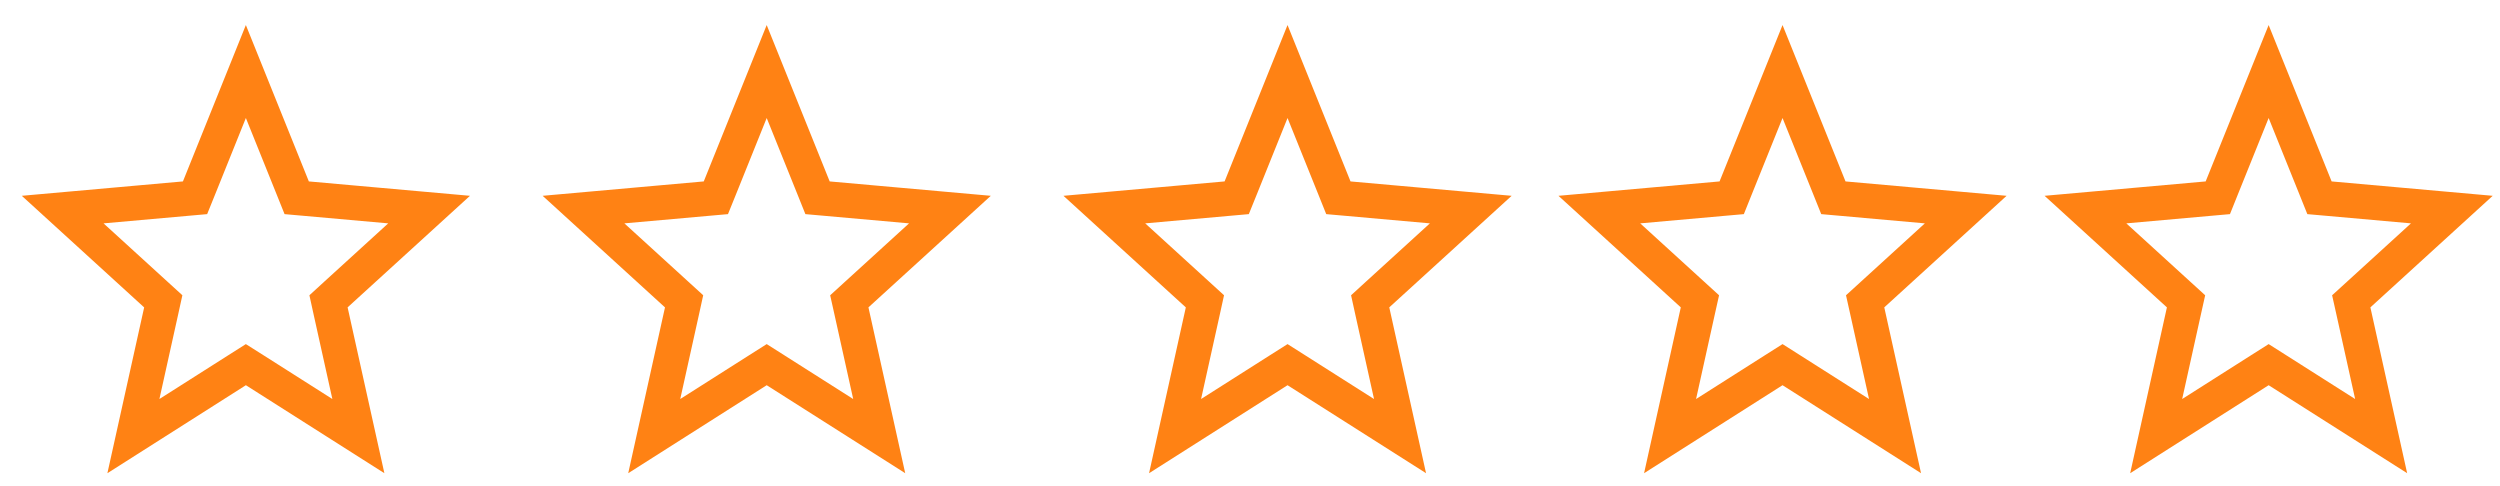
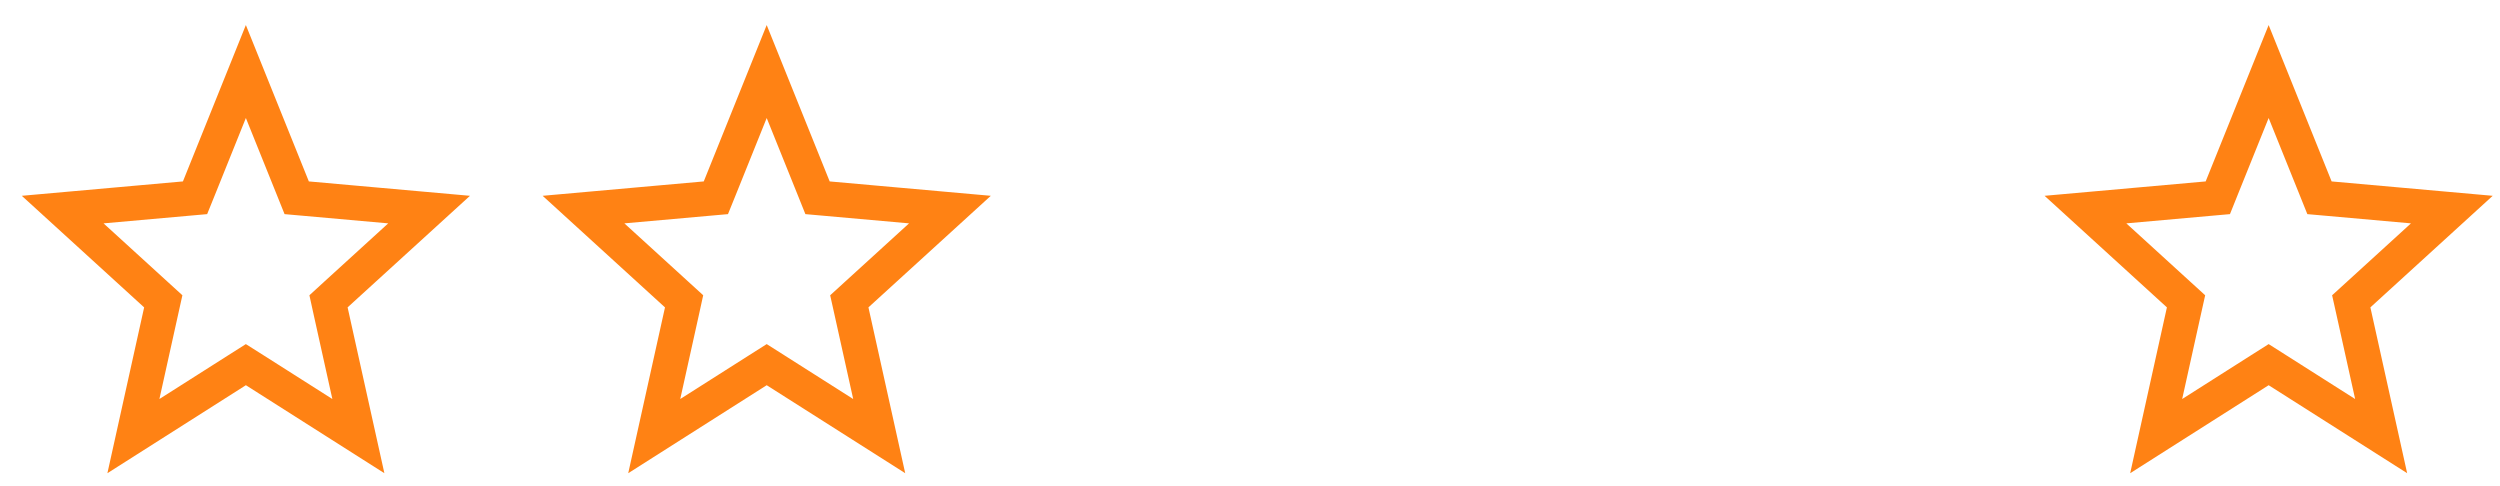
<svg xmlns="http://www.w3.org/2000/svg" width="72" height="14" viewBox="0 0 72 14" fill="none">
  <style>
 .stroke-star{stroke: #FF8214;}
 </style>
  <g id="null-stars">
    <path class="stroke-star" d="M22.349 10.672L22.081 10.502L21.813 10.672L18.842 12.56L19.64 8.961L19.702 8.678L19.488 8.483L16.805 6.036L20.312 5.723L20.617 5.696L20.732 5.412L22.081 2.06L23.431 5.412L23.545 5.696L23.85 5.723L27.358 6.036L24.674 8.483L24.46 8.678L24.523 8.961L25.321 12.56L22.349 10.672Z" />
-     <path class="stroke-star" d="M7.35 10.672L7.081 10.502L6.813 10.672L3.842 12.56L4.64 8.961L4.702 8.678L4.488 8.483L1.805 6.036L5.312 5.723L5.617 5.696L5.732 5.412L7.081 2.06L8.431 5.412L8.545 5.696L8.85 5.723L12.358 6.036L9.674 8.483L9.461 8.678L9.523 8.961L10.321 12.56L7.35 10.672Z" />
-     <path class="stroke-star" d="M37.349 10.672L37.081 10.502L36.813 10.672L33.842 12.56L34.64 8.961L34.702 8.678L34.488 8.483L31.805 6.036L35.312 5.723L35.617 5.696L35.732 5.412L37.081 2.06L38.431 5.412L38.545 5.696L38.85 5.723L42.358 6.036L39.674 8.483L39.461 8.678L39.523 8.961L40.321 12.56L37.349 10.672Z" />
-     <path class="stroke-star" d="M51.605 10.672L51.337 10.502L51.069 10.672L48.098 12.56L48.895 8.961L48.958 8.678L48.744 8.483L46.061 6.036L49.568 5.723L49.873 5.696L49.987 5.412L51.337 2.06L52.687 5.412L52.801 5.696L53.106 5.723L56.613 6.036L53.93 8.483L53.716 8.678L53.779 8.961L54.577 12.56L51.605 10.672Z" />
+     <path class="stroke-star" d="M7.35 10.672L7.081 10.502L6.813 10.672L3.842 12.56L4.702 8.678L4.488 8.483L1.805 6.036L5.312 5.723L5.617 5.696L5.732 5.412L7.081 2.06L8.431 5.412L8.545 5.696L8.85 5.723L12.358 6.036L9.674 8.483L9.461 8.678L9.523 8.961L10.321 12.56L7.35 10.672Z" />
    <path class="stroke-star" d="M65.605 10.672L65.337 10.502L65.069 10.672L62.098 12.56L62.895 8.961L62.958 8.678L62.744 8.483L60.061 6.036L63.568 5.723L63.873 5.696L63.987 5.412L65.337 2.06L66.687 5.412L66.801 5.696L67.106 5.723L70.613 6.036L67.93 8.483L67.716 8.678L67.779 8.961L68.577 12.56L65.605 10.672Z" />
  </g>
</svg>